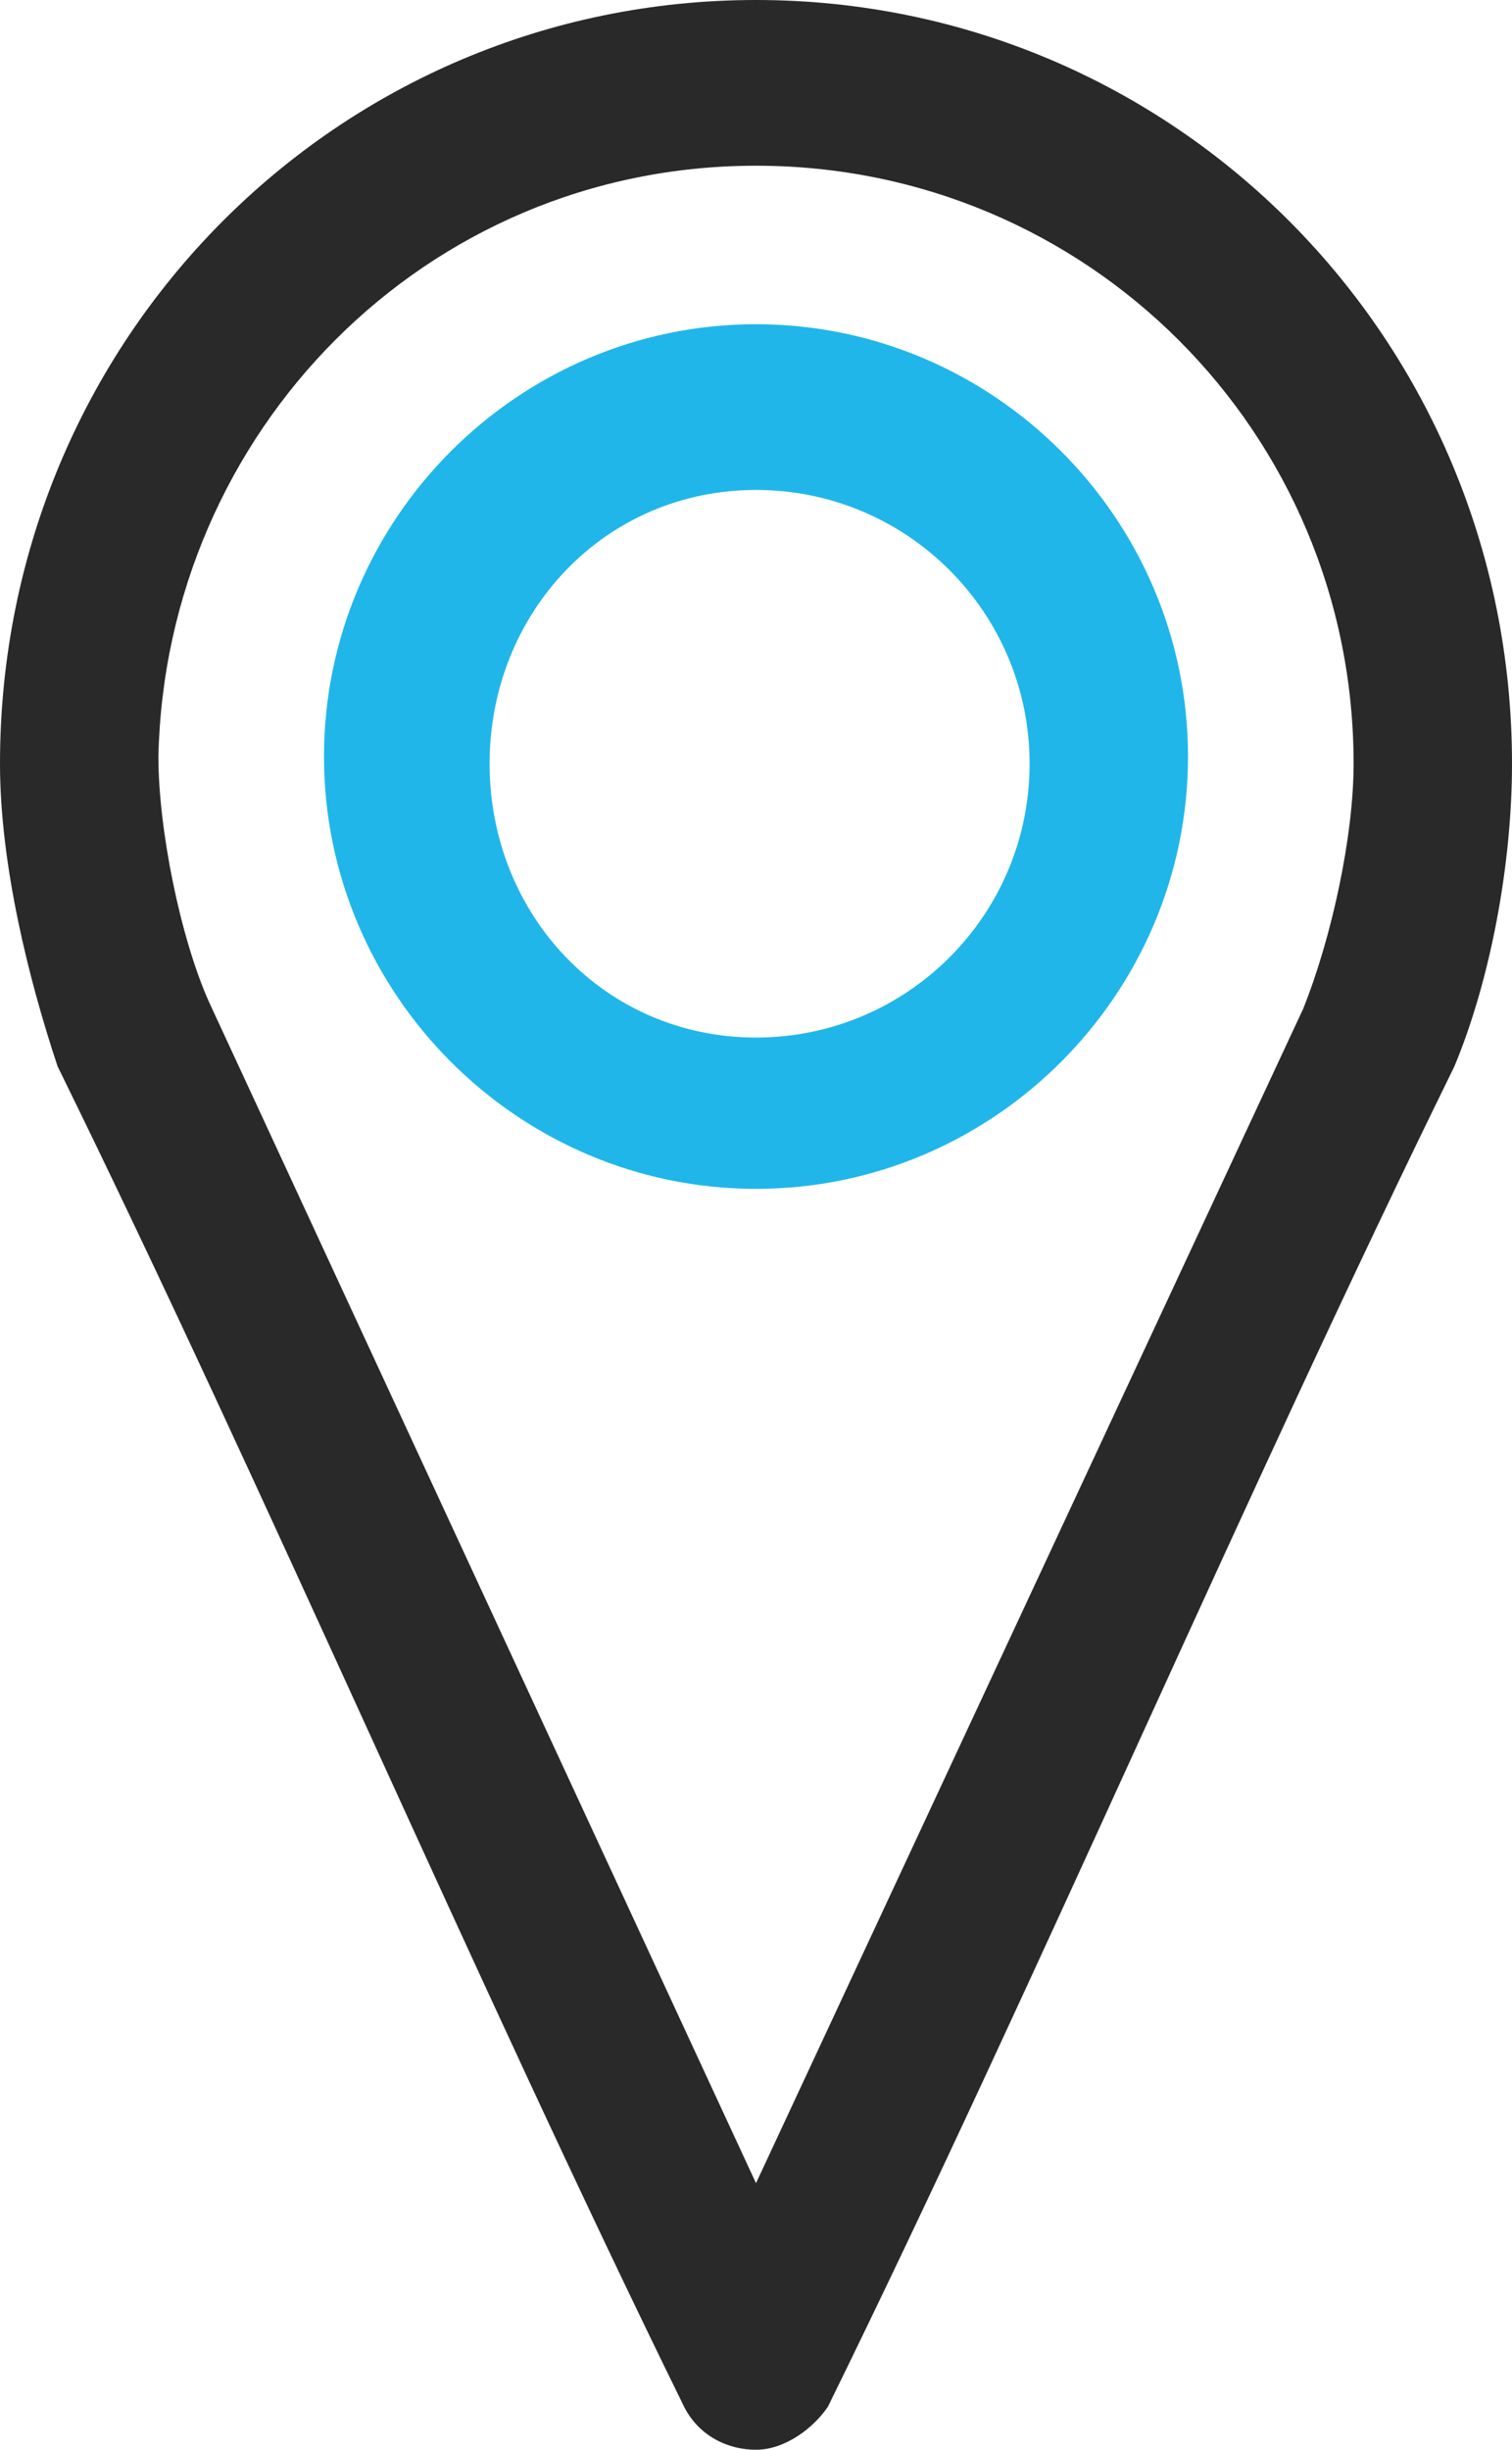
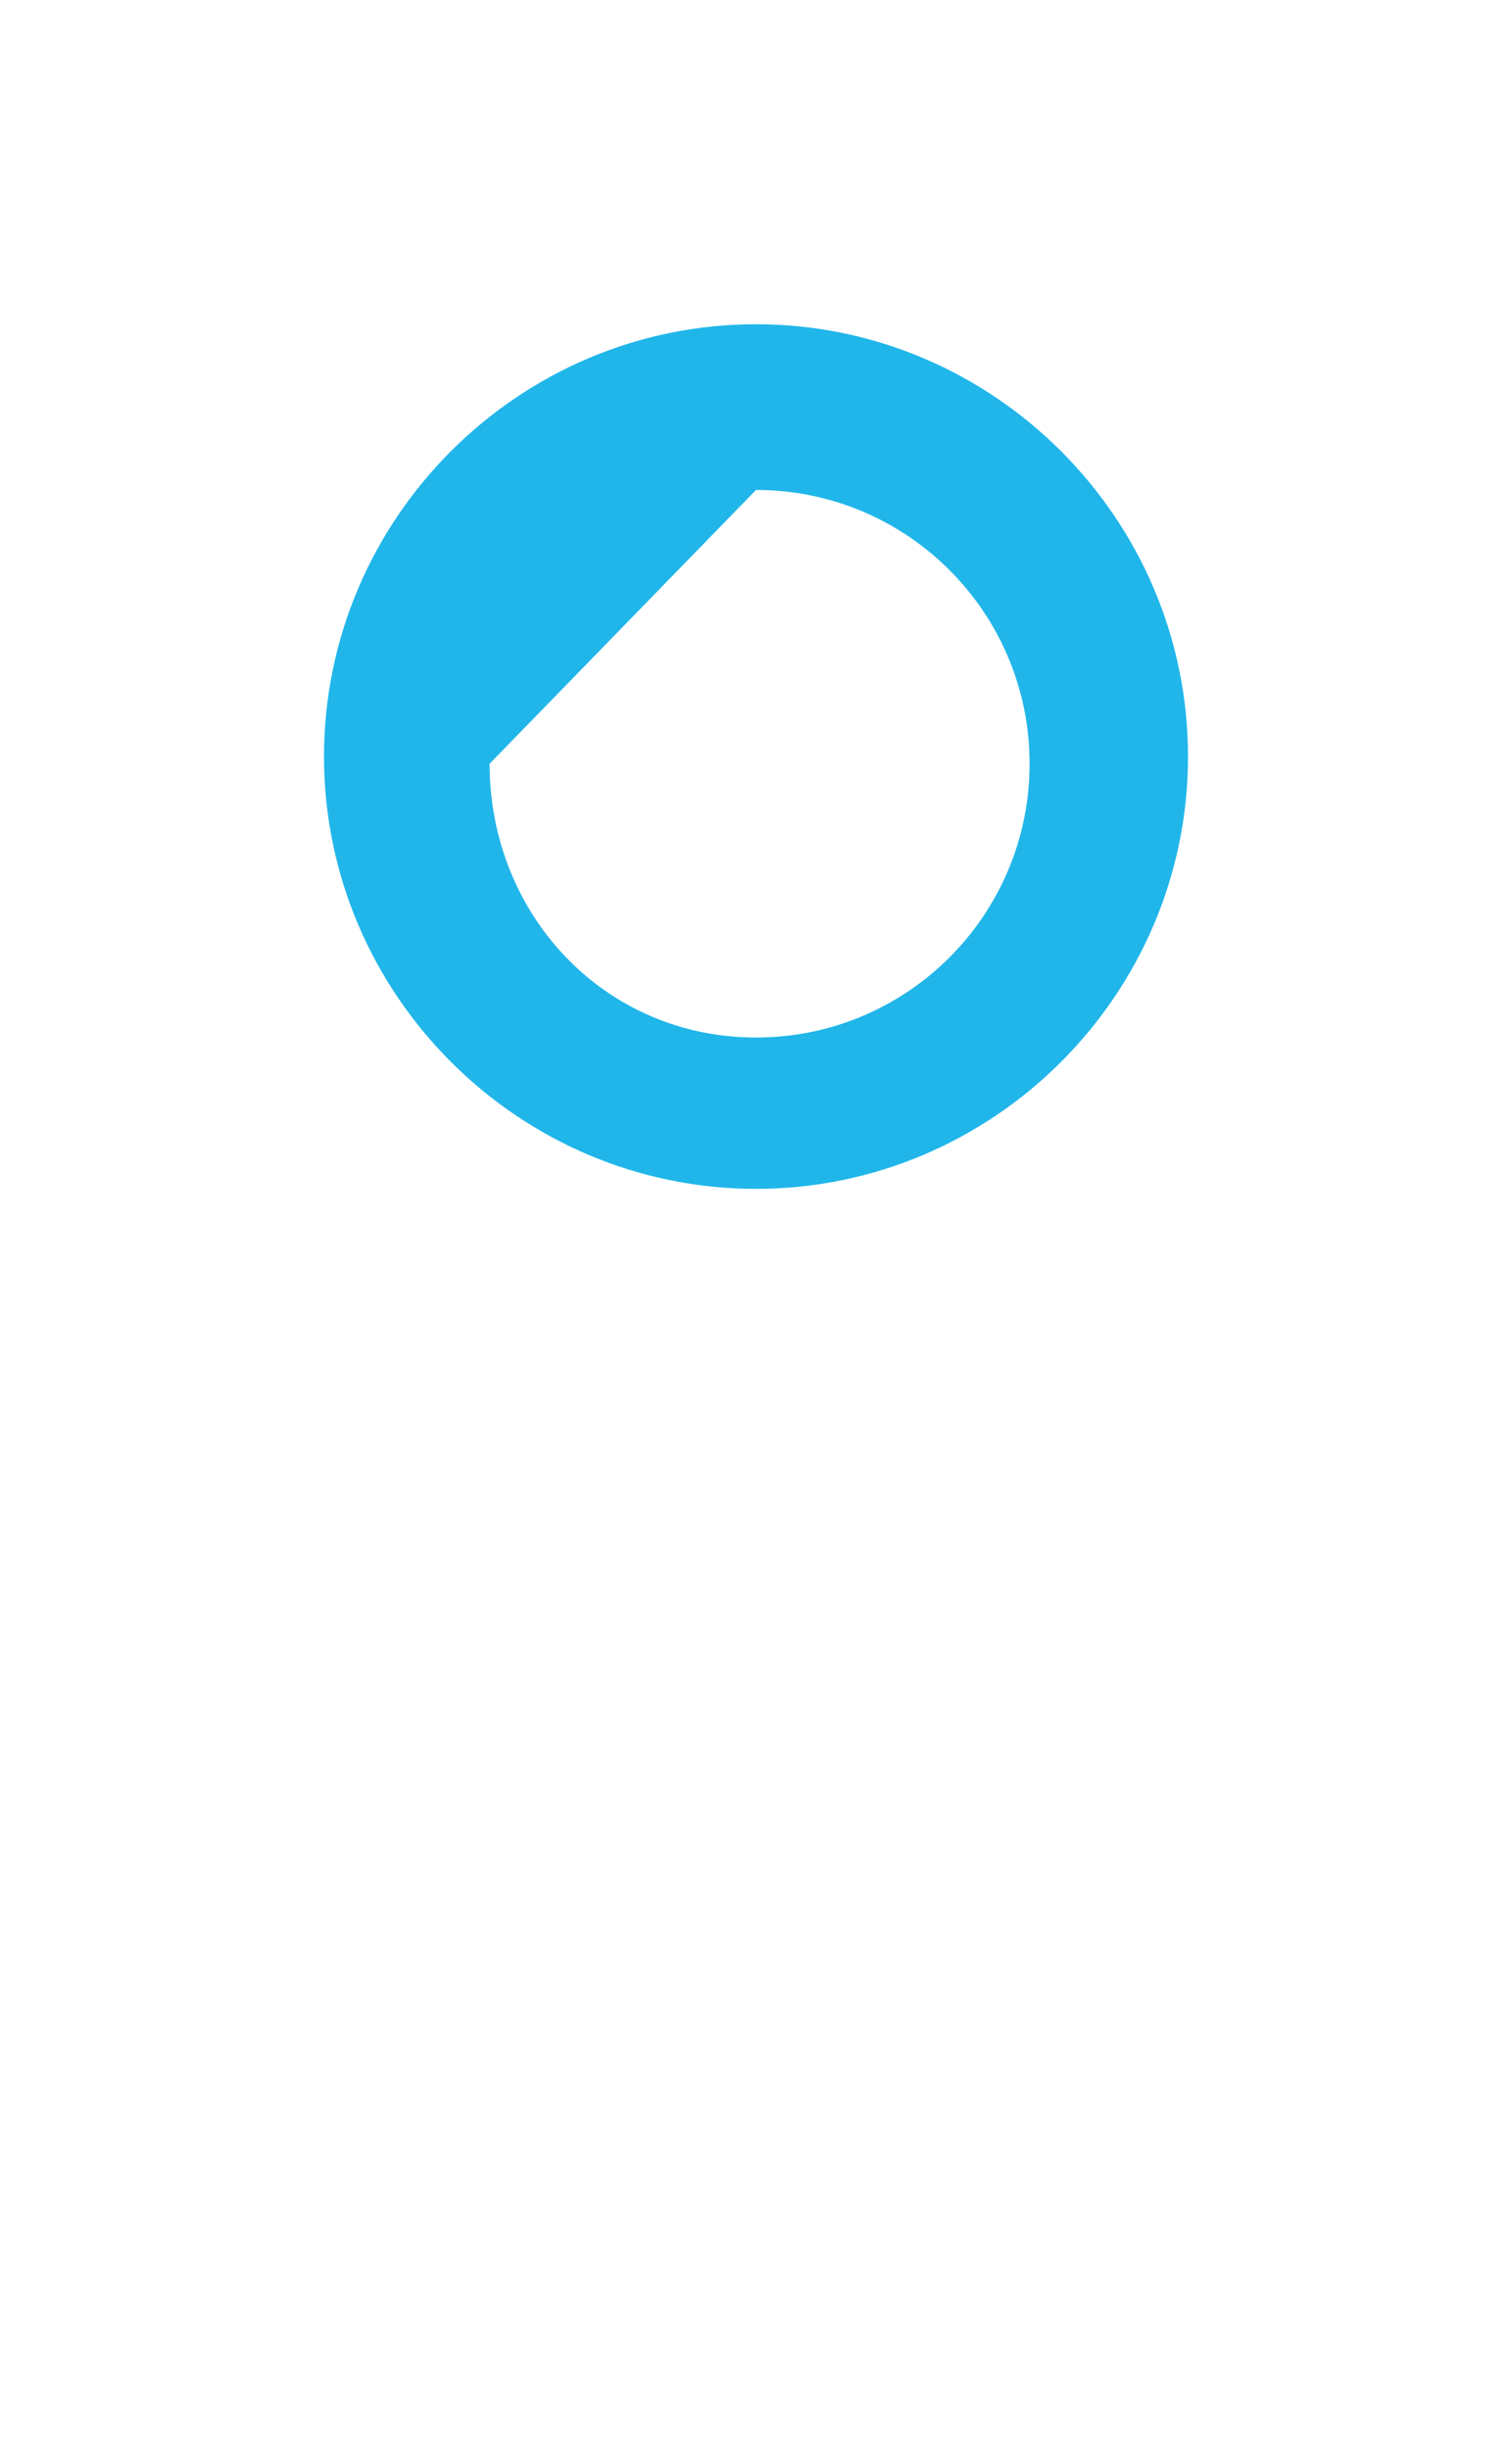
<svg xmlns="http://www.w3.org/2000/svg" version="1.1" id="Layer_1" x="0px" y="0px" viewBox="0 0 21 34" style="enable-background:new 0 0 21 34;" xml:space="preserve">
  <style type="text/css">
	.st0{fill:#292929;}
	.st1{fill:#20B6EA;}
</style>
-   <path class="st0" d="M10.5,0C4.7,0,0,4.7,0,10.6c0,1.4,0.4,3,0.8,4.2c2.9,5.9,5.8,12.7,8.7,18.6c0.2,0.4,0.6,0.6,1,0.6  c0.4,0,0.8-0.3,1-0.6c2.9-5.9,5.8-12.7,8.7-18.6c0.5-1.2,0.8-2.8,0.8-4.2C21,4.7,16.3,0,10.5,0z M10.5,2.3c4.6,0,8.3,3.7,8.3,8.3  c0,1-0.3,2.4-0.7,3.4l-7.6,16.3L2.9,13.9c-0.4-0.9-0.7-2.4-0.7-3.4C2.3,6,5.9,2.3,10.5,2.3z" />
-   <path class="st1" d="M10.5,4.5c-3.3,0-6,2.7-6,6s2.7,6,6,6c3.3,0,6-2.7,6-6C16.5,7.2,13.8,4.5,10.5,4.5z M10.5,6.8  c2.1,0,3.8,1.7,3.8,3.8s-1.7,3.8-3.8,3.8c-2.1,0-3.7-1.7-3.7-3.8S8.4,6.8,10.5,6.8z" />
+   <path class="st1" d="M10.5,4.5c-3.3,0-6,2.7-6,6s2.7,6,6,6c3.3,0,6-2.7,6-6C16.5,7.2,13.8,4.5,10.5,4.5z M10.5,6.8  c2.1,0,3.8,1.7,3.8,3.8s-1.7,3.8-3.8,3.8c-2.1,0-3.7-1.7-3.7-3.8z" />
</svg>